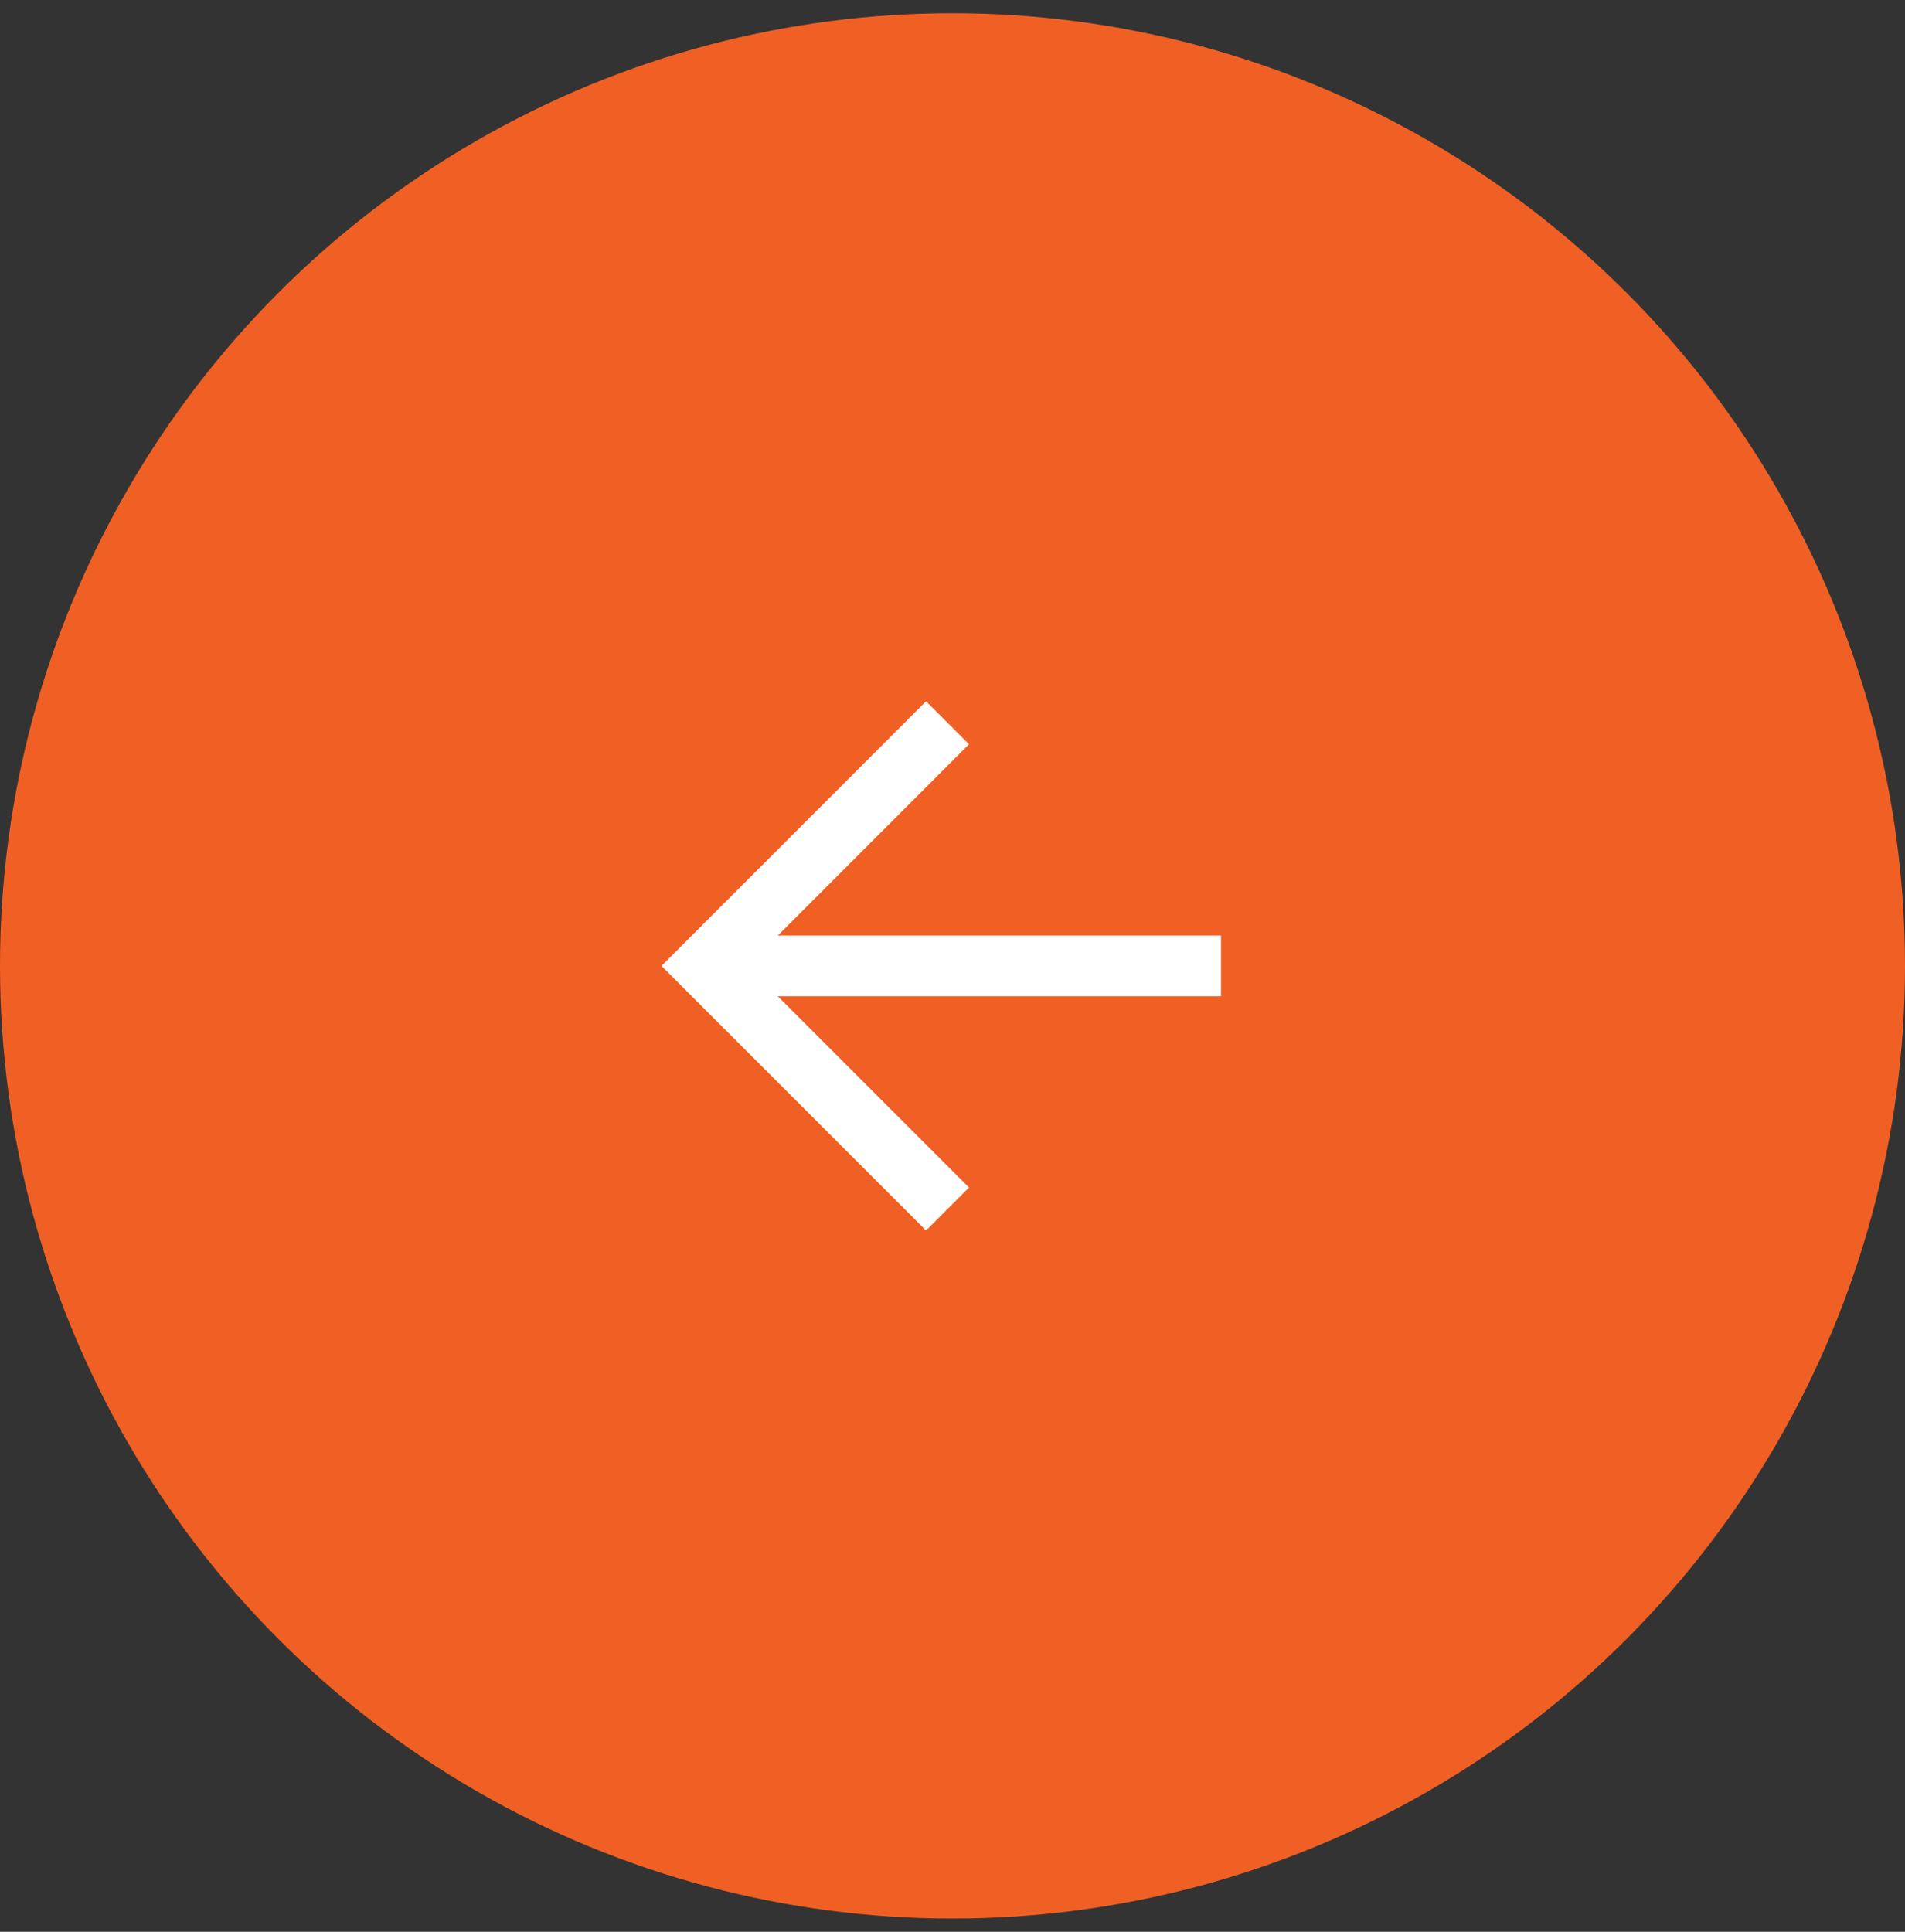
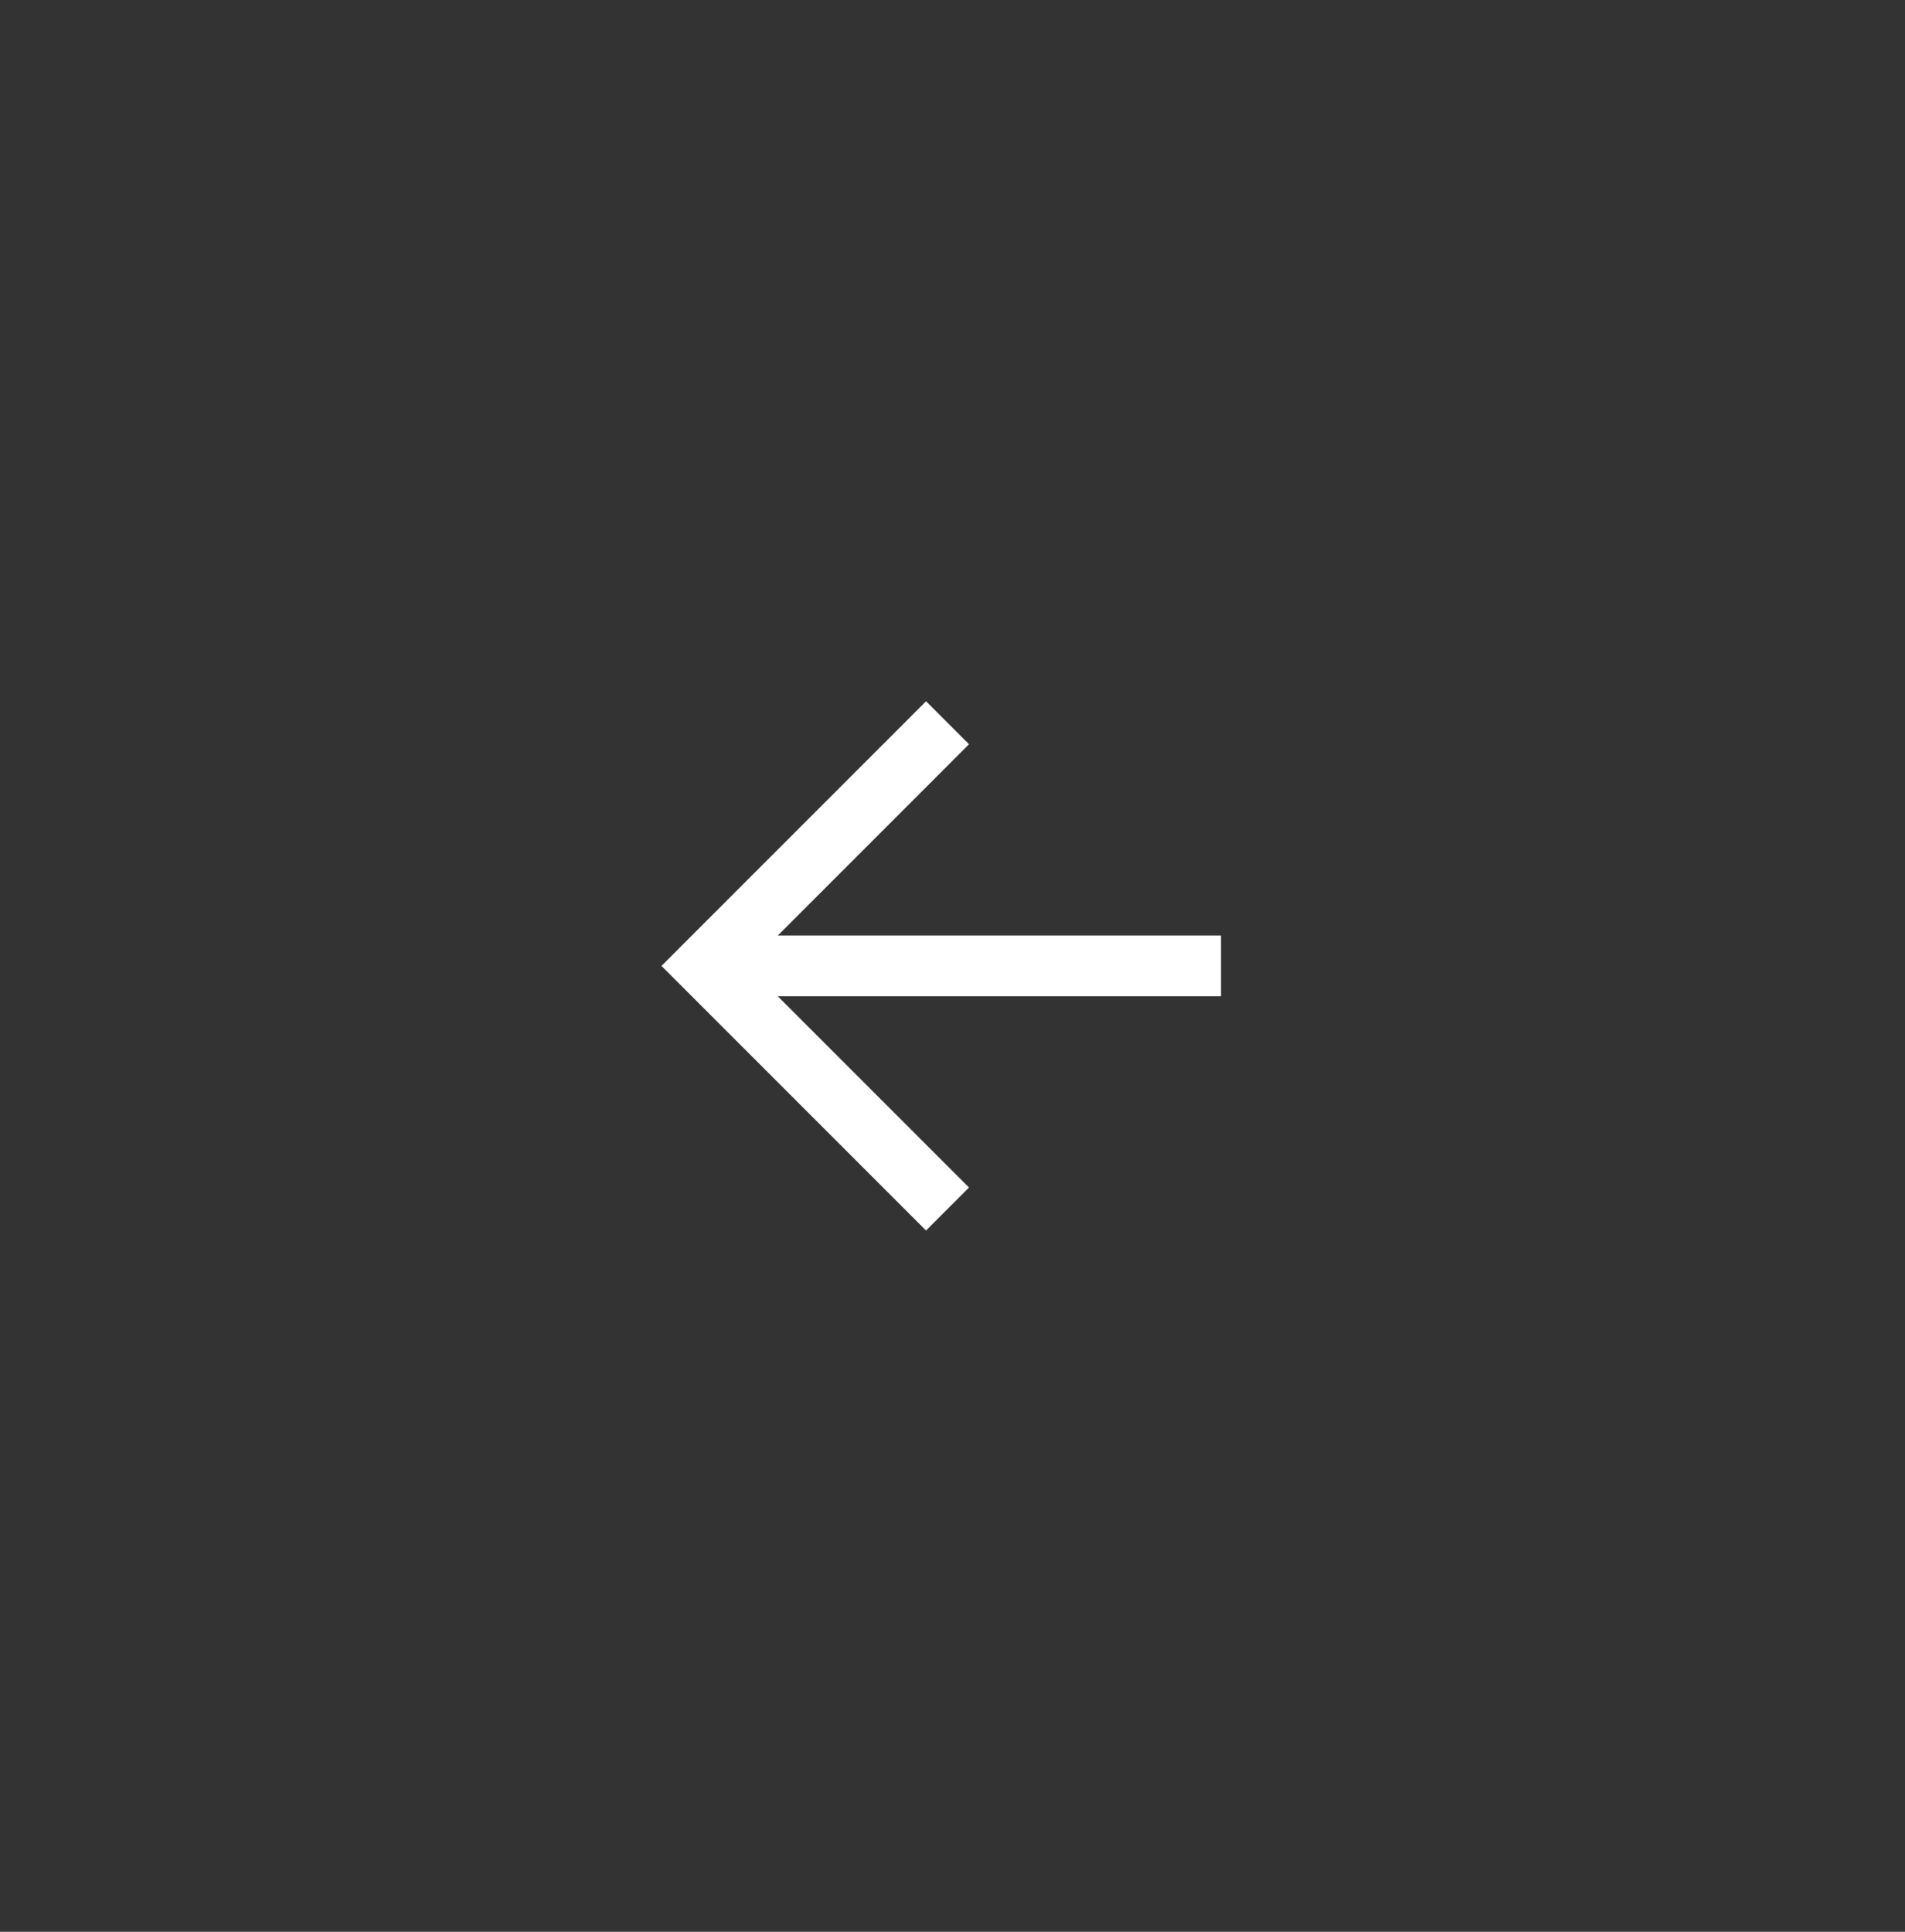
<svg xmlns="http://www.w3.org/2000/svg" width="72" height="73" viewBox="0 0 72 73" fill="none">
  <rect x="0" y="0" width="72" height="73" fill="#333333" stroke="none" />
-   <circle cx="36" cy="36.5" r="36" fill="#F06024" />
  <path fill-rule="evenodd" clip-rule="evenodd" d="M29.397 37.648L36.624 44.876L35 46.5L25 36.5L35 26.5L36.624 28.124L29.397 35.352H46.148V37.648H29.397Z" fill="white" />
</svg>